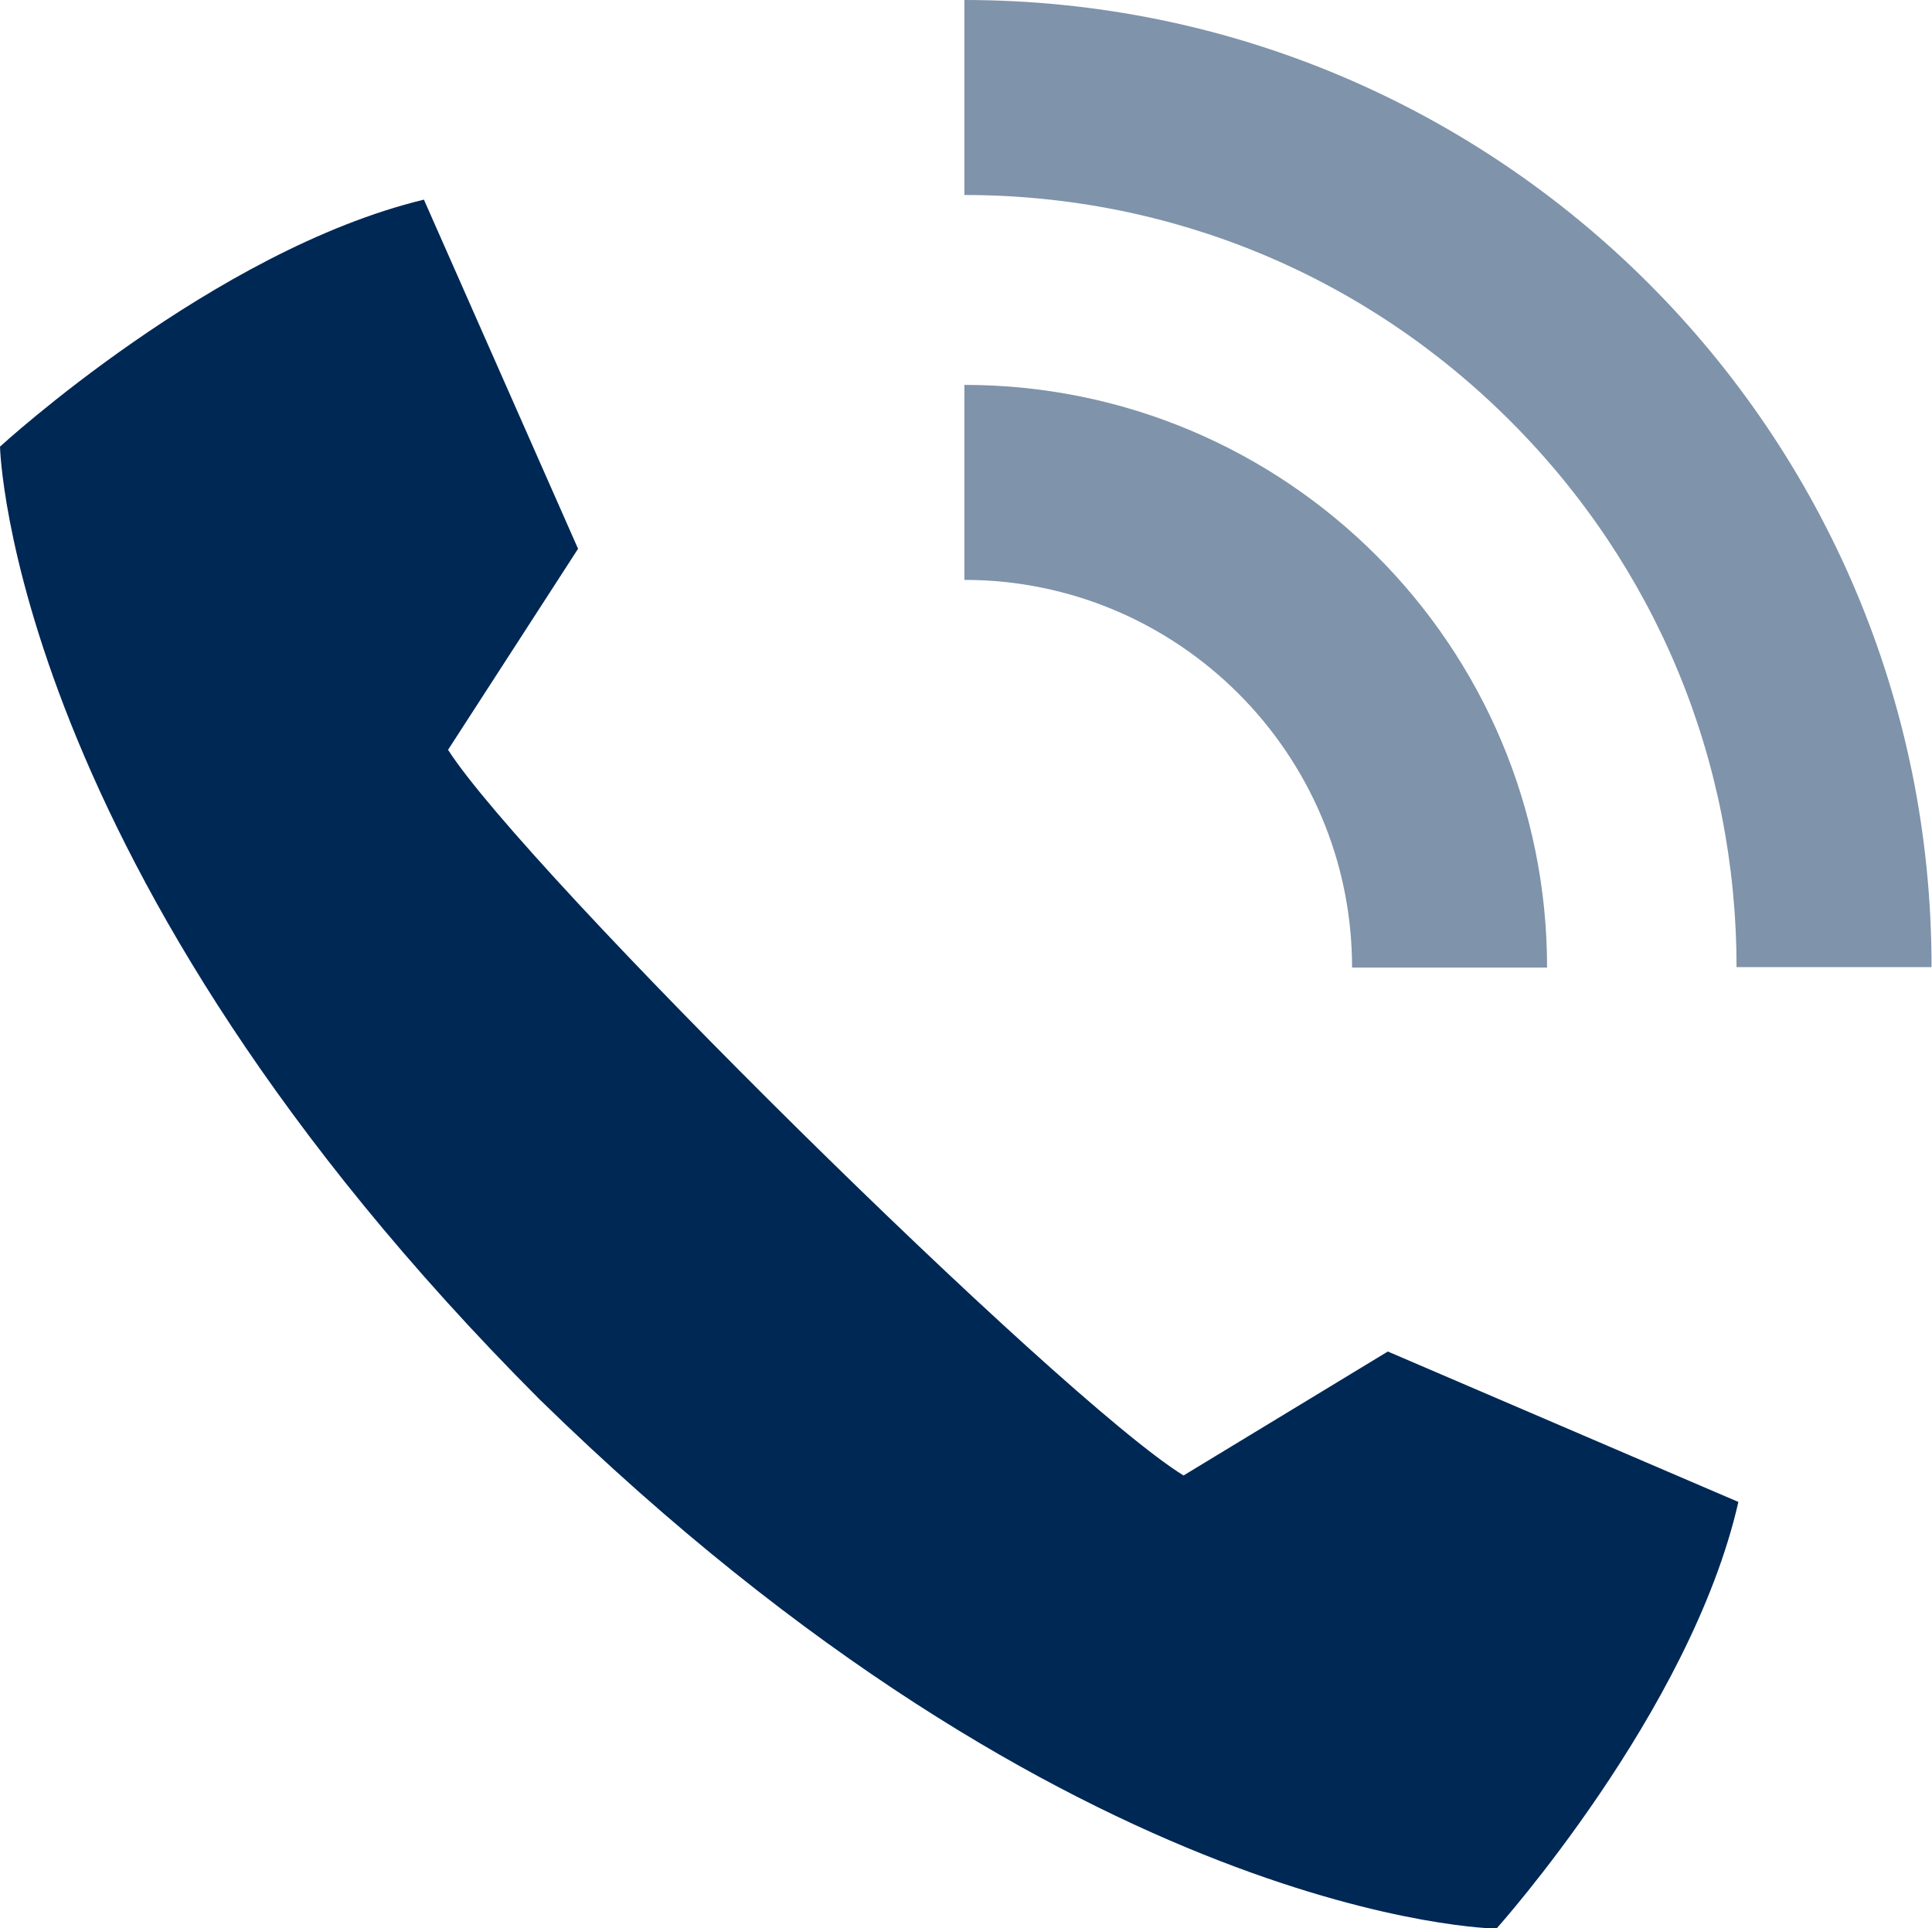
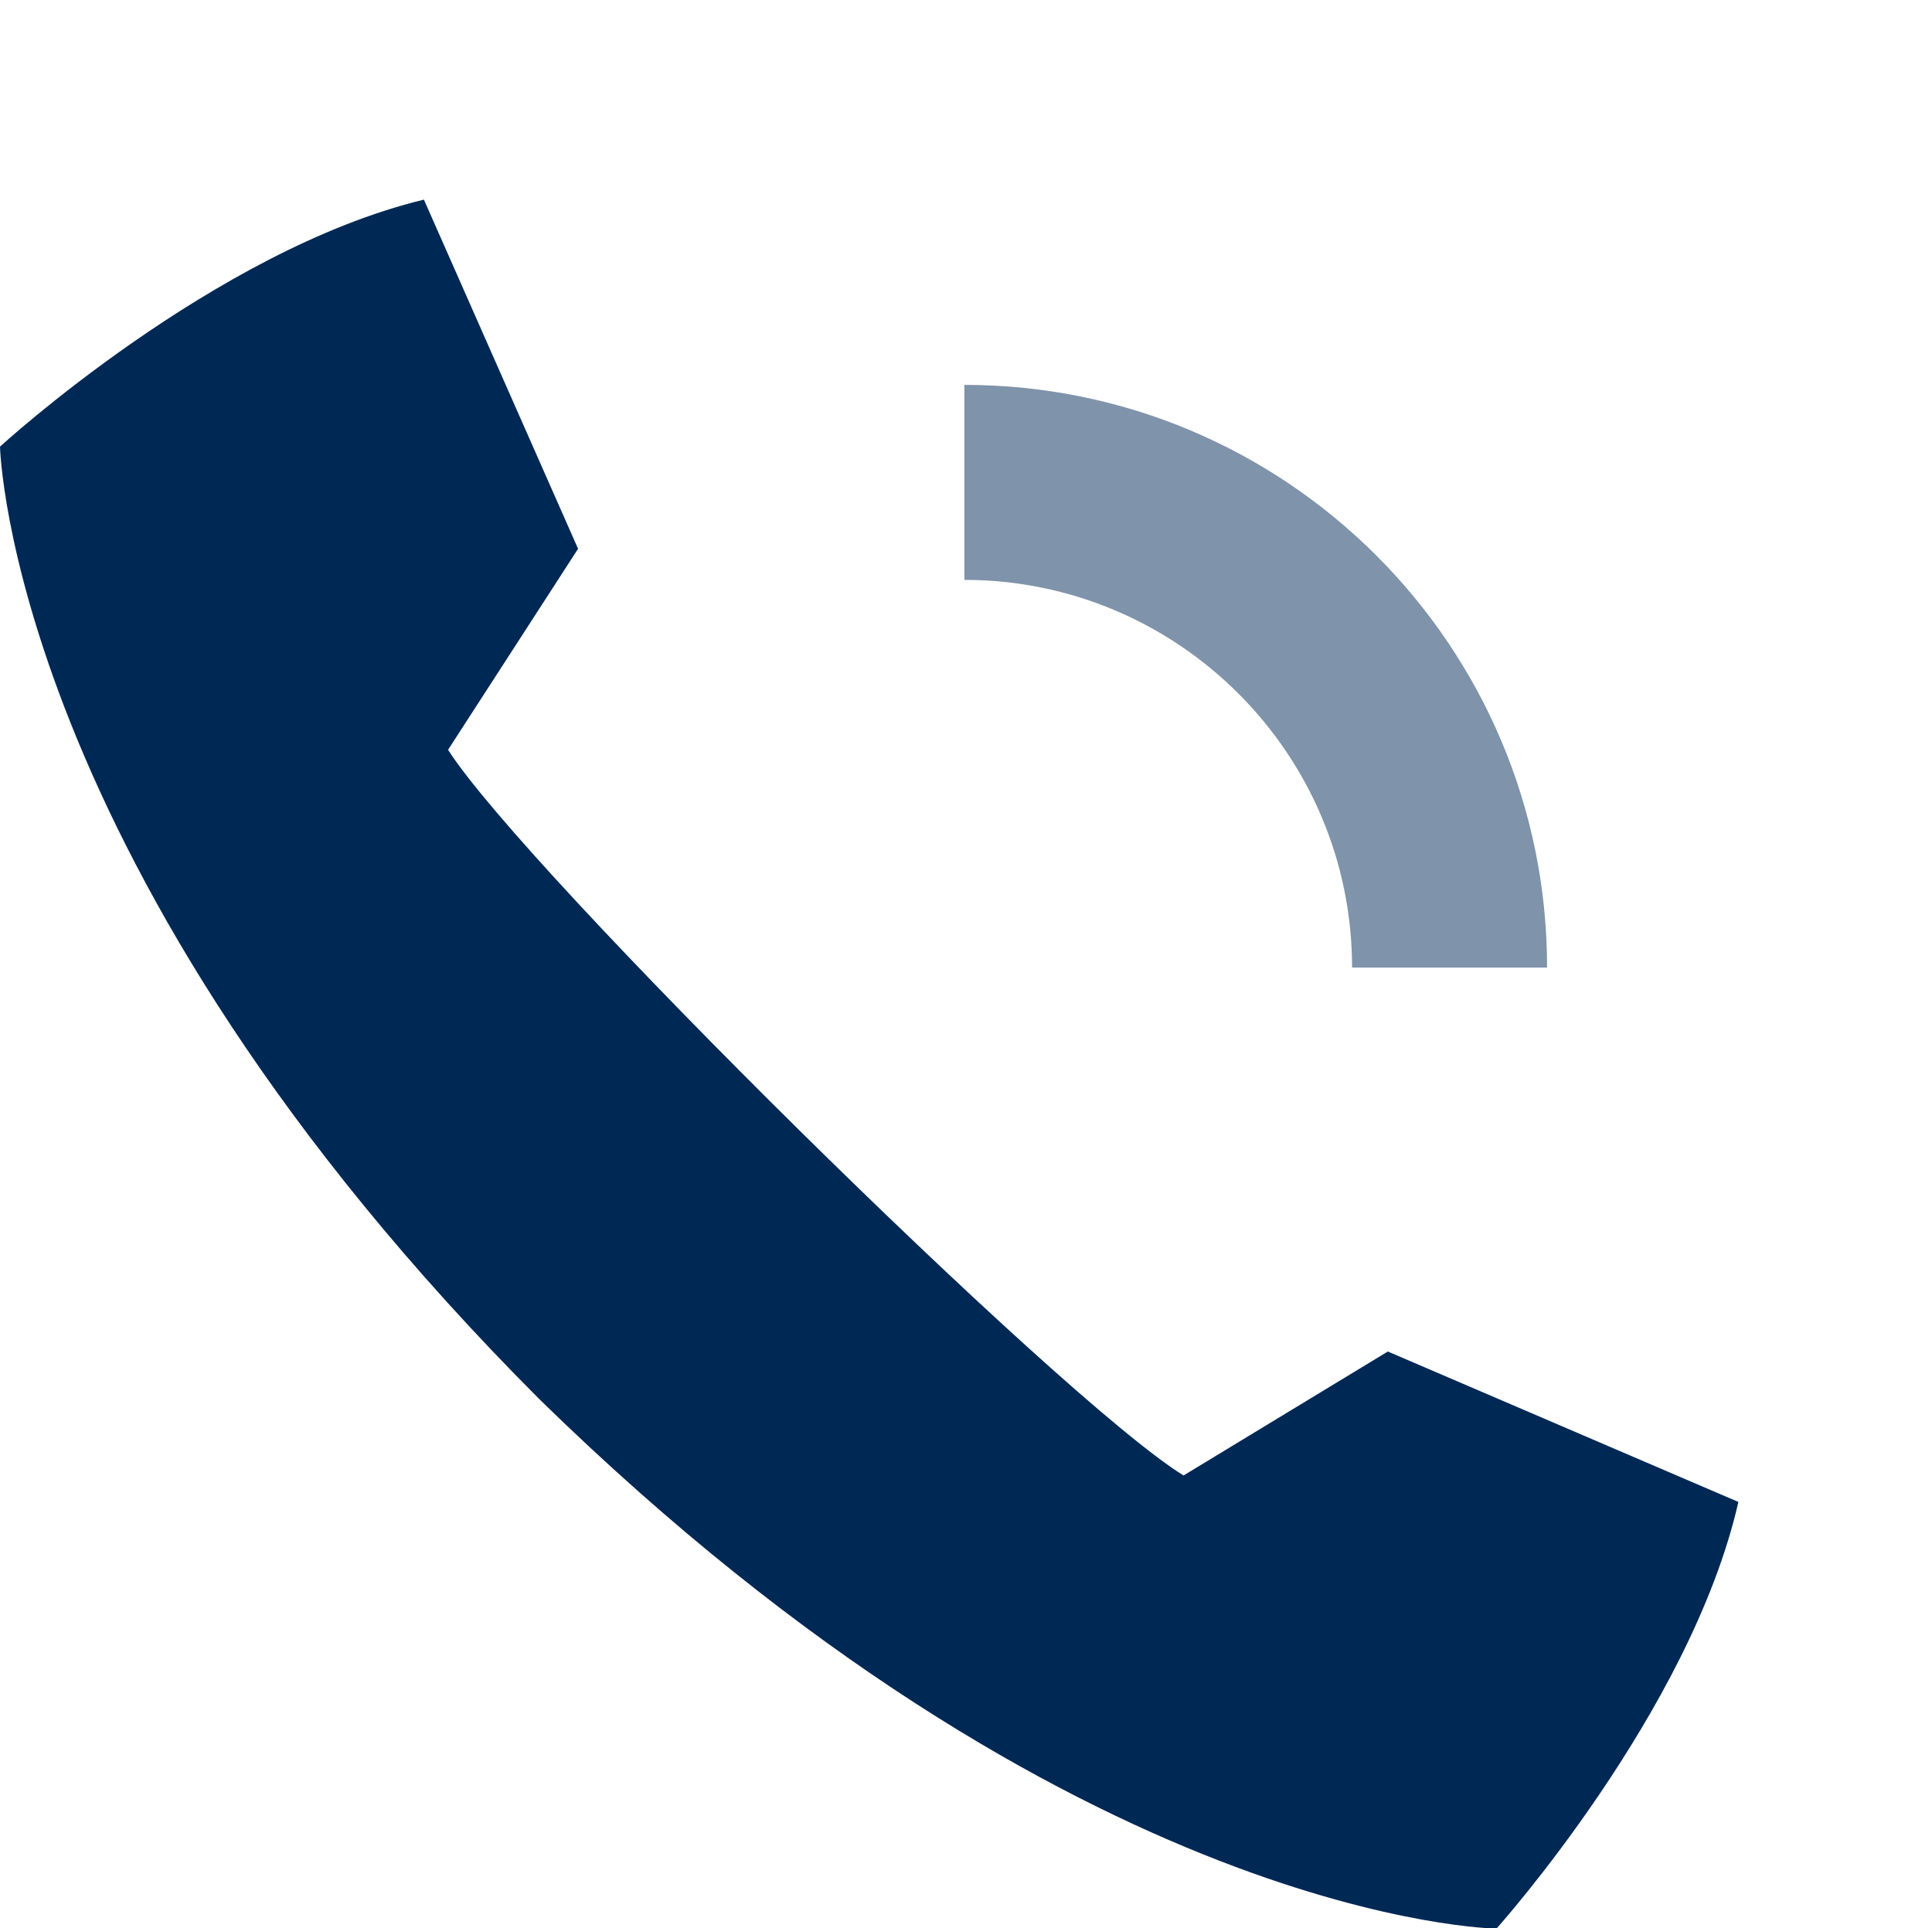
<svg xmlns="http://www.w3.org/2000/svg" version="1.1" id="Navy_icon_-_Transparent_background" x="0px" y="0px" viewBox="0 0 416.1 415.3" style="enable-background:new 0 0 416.1 415.3;" xml:space="preserve">
  <style type="text/css">
	.st0{fill:#002855;}
	.st1{fill:#7F93AA;}
</style>
  <g>
    <path class="st0" d="M96.5,161.5c16.6,26,131.7,139.8,158.4,156.3l44-26.7l75.5,32.4c-10.3,45.3-52.1,91.9-52.1,91.9   s-90.5-1-206.1-114l0,0C2,187,0,96.2,0,96.2S46.1,53.9,91.3,43l33.2,75.2L96.5,161.5z" />
    <g>
-       <path class="st1" d="M325.3,90.7c31.4,31.4,48.7,73.2,48.7,117.6h42C416.1,93.3,322.8,0,207.7,0v42    C252.2,42,293.9,59.3,325.3,90.7z" />
      <path class="st1" d="M207.7,82.9v42c46,0,83.5,37.4,83.5,83.5h42C333.2,139.1,277,82.9,207.7,82.9z" />
    </g>
  </g>
</svg>